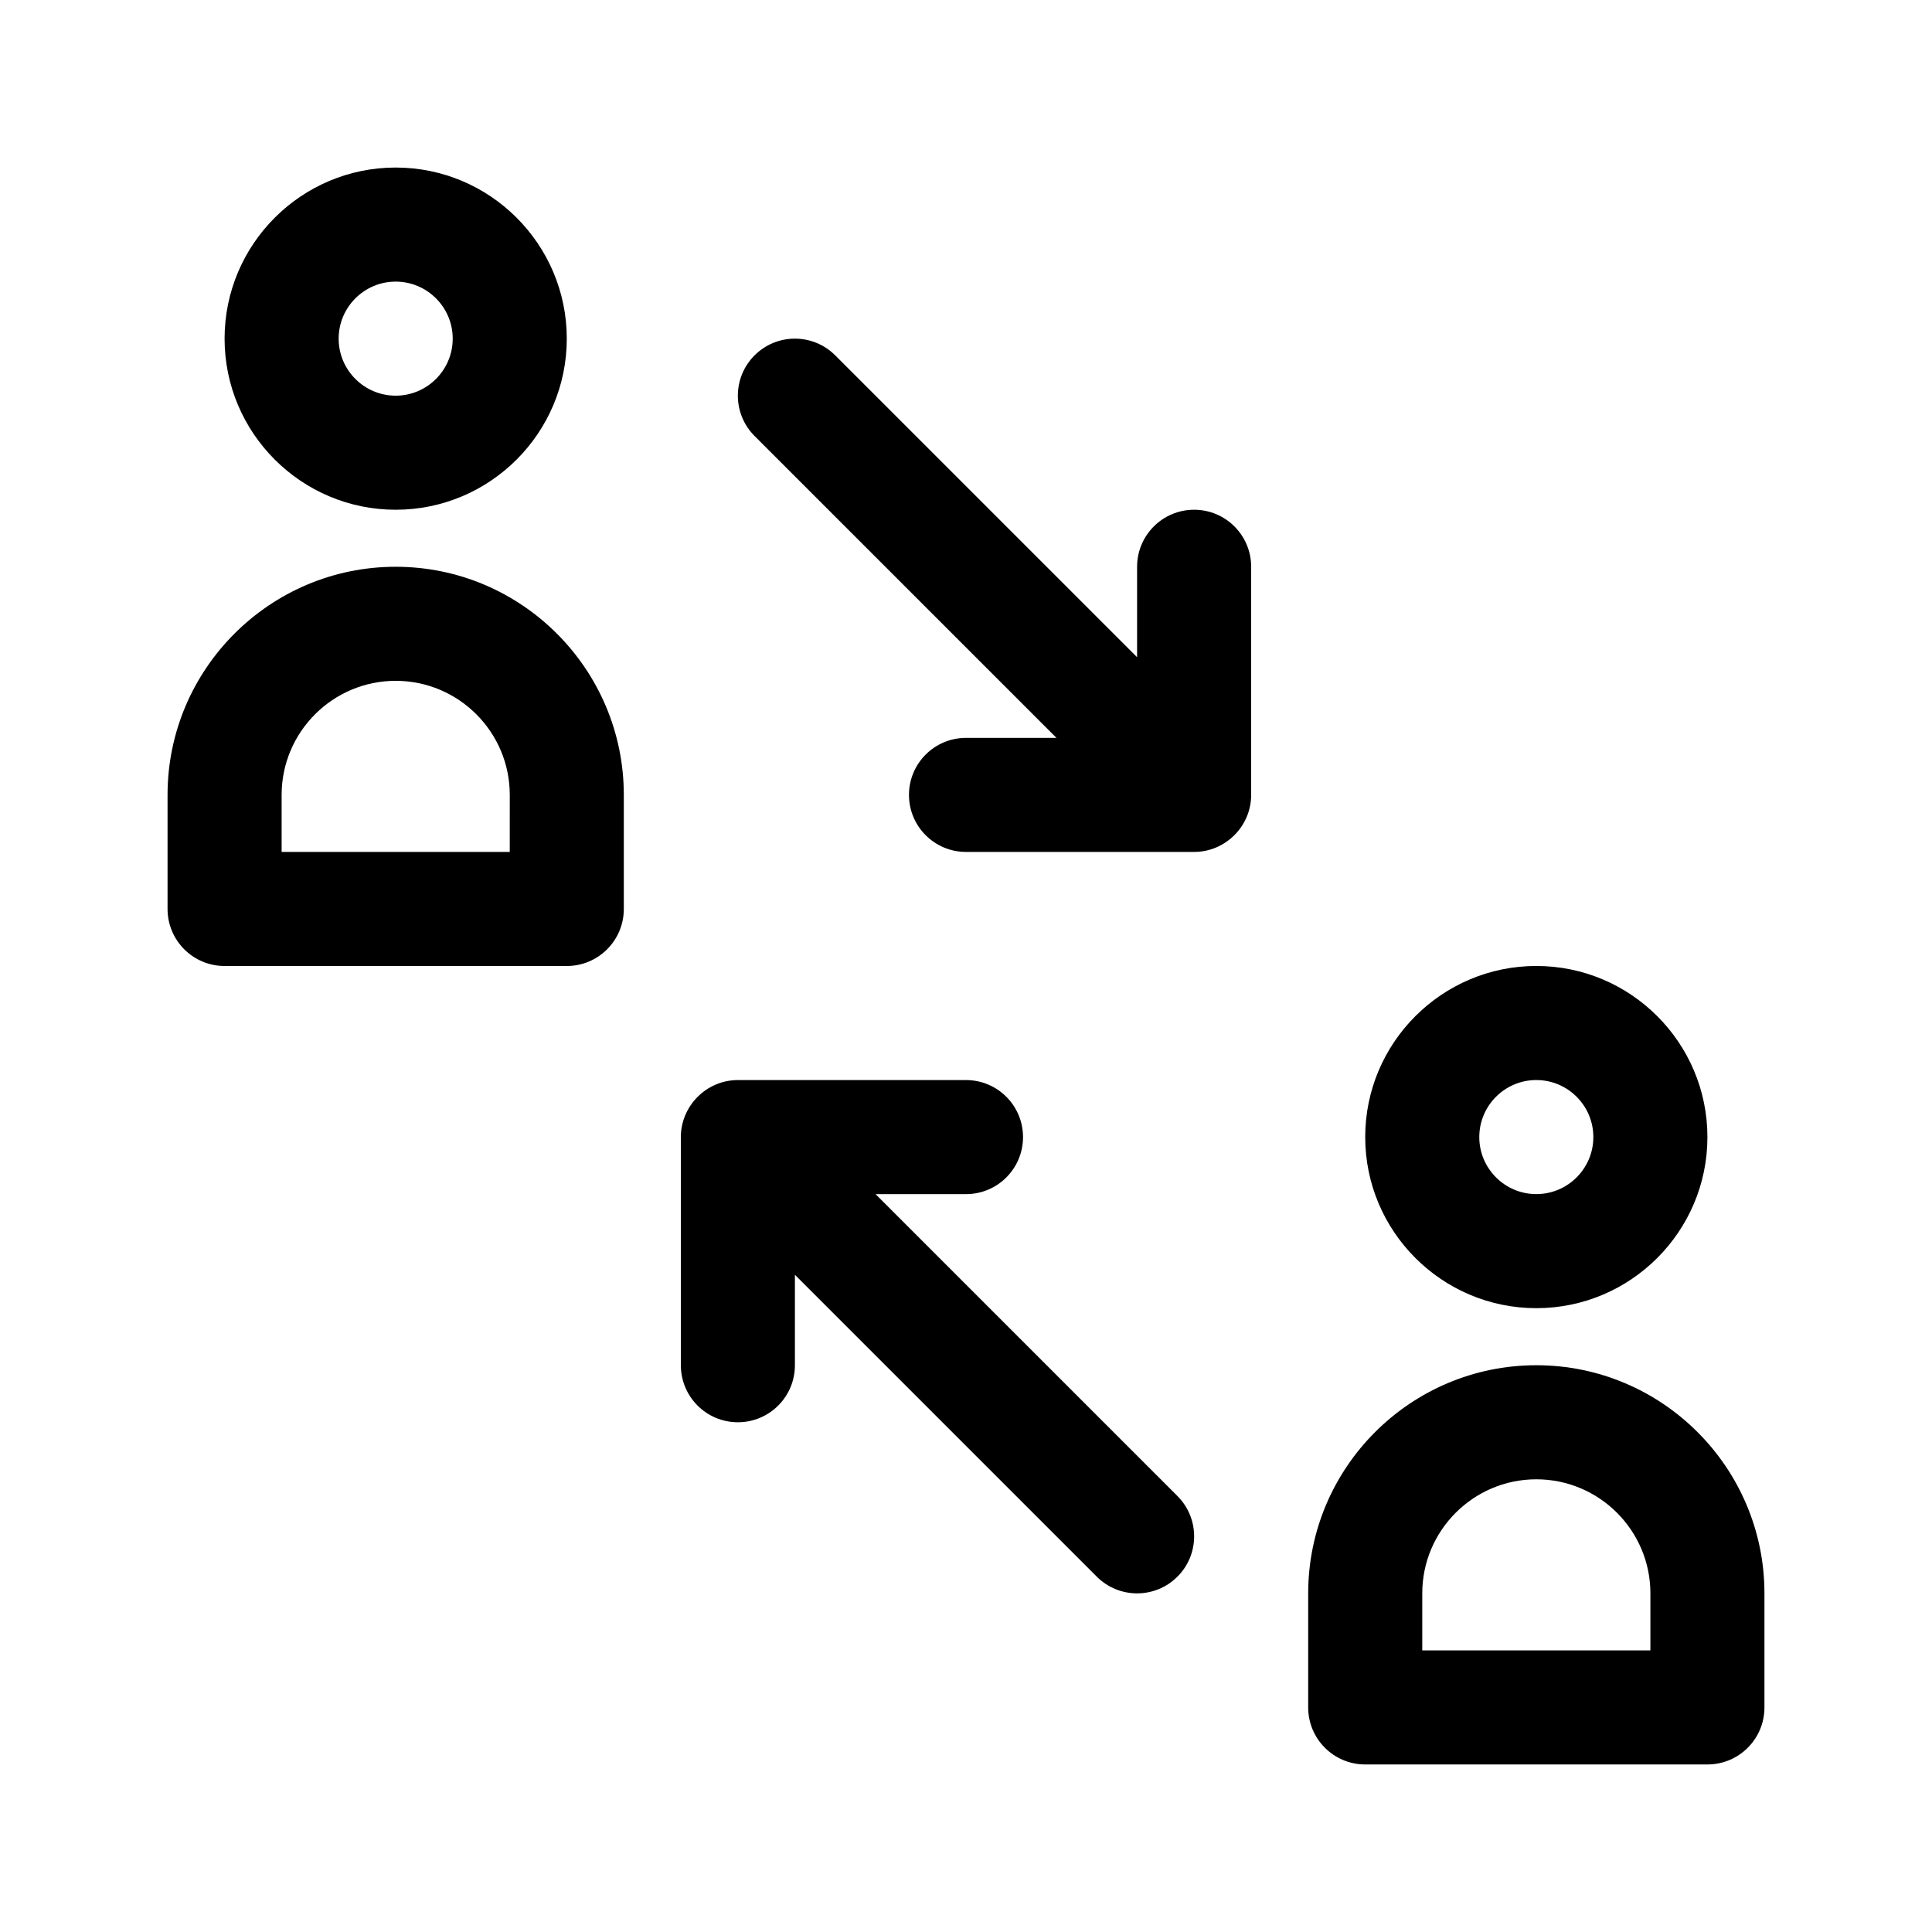
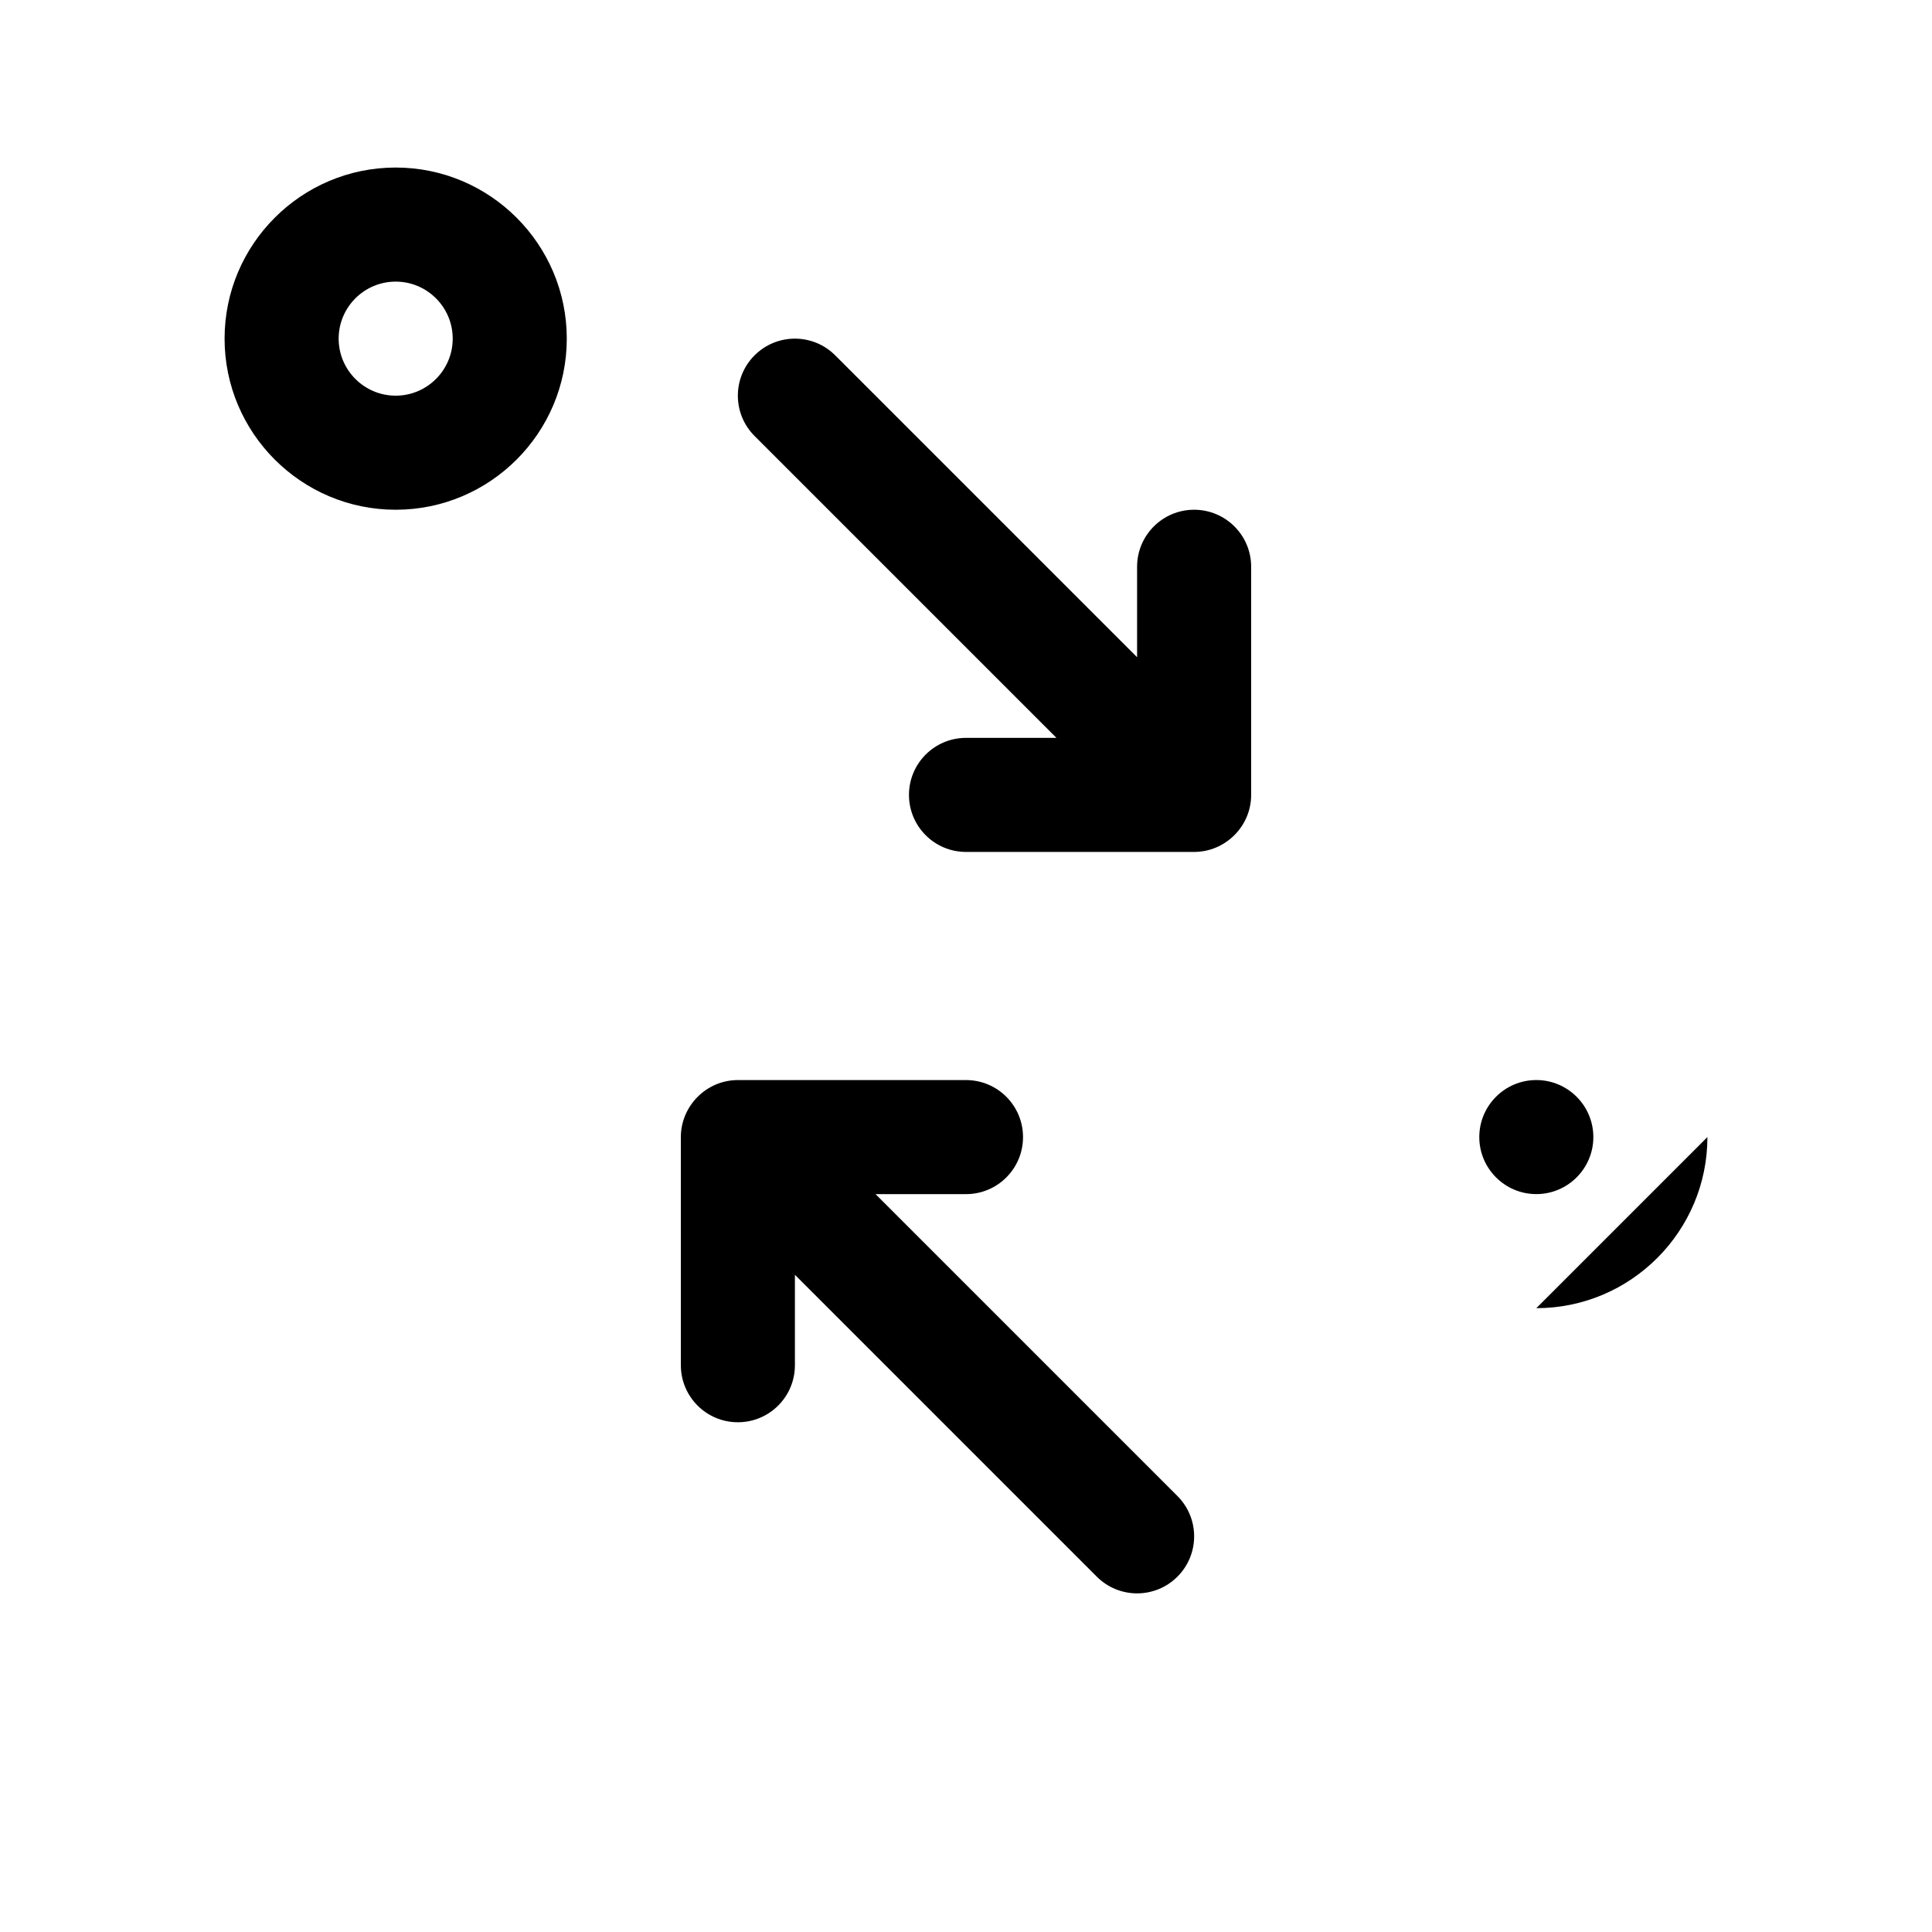
<svg xmlns="http://www.w3.org/2000/svg" fill="#000000" width="800px" height="800px" version="1.1" viewBox="144 144 512 512">
  <g>
    <path d="m248.86 188.4c-25.004 0-45.344 20.34-45.344 45.344 0 25.004 20.34 45.344 45.344 45.344 25.004 0 45.344-20.34 45.344-45.344 0-25.004-20.34-45.344-45.344-45.344zm0 60.457c-8.332 0-15.113-6.781-15.113-15.113 0-8.332 6.781-15.113 15.113-15.113s15.113 6.781 15.113 15.113c0 8.332-6.781 15.113-15.113 15.113z" />
-     <path d="m551.14 490.68c25.004 0 45.344-20.34 45.344-45.344s-20.34-45.344-45.344-45.344-45.344 20.34-45.344 45.344 20.34 45.344 45.344 45.344zm0-60.457c8.332 0 15.113 6.777 15.113 15.113 0 8.34-6.781 15.113-15.113 15.113s-15.113-6.777-15.113-15.113c0-8.336 6.781-15.113 15.113-15.113z" />
-     <path d="m248.86 294.2c-33.336 0-60.457 27.121-60.457 60.457v30.23c0 8.348 6.766 15.113 15.113 15.113h90.688c8.348 0 15.113-6.766 15.113-15.113v-30.23c0-33.336-27.121-60.457-60.457-60.457zm30.23 75.57h-60.457v-15.113c0-16.672 13.559-30.23 30.23-30.23s30.23 13.559 30.23 30.23z" />
-     <path d="m551.14 505.8c-33.336 0-60.457 27.113-60.457 60.457v30.23c0 8.352 6.766 15.113 15.113 15.113h90.688c8.348 0 15.113-6.762 15.113-15.113v-30.23c0-33.34-27.121-60.457-60.457-60.457zm30.23 75.574h-60.457v-15.113c0-16.668 13.559-30.23 30.23-30.23s30.23 13.562 30.23 30.23z" />
+     <path d="m551.14 490.68c25.004 0 45.344-20.34 45.344-45.344zm0-60.457c8.332 0 15.113 6.777 15.113 15.113 0 8.34-6.781 15.113-15.113 15.113s-15.113-6.777-15.113-15.113c0-8.336 6.781-15.113 15.113-15.113z" />
    <path d="m475.57 294.2v60.457c0 8.332-6.848 15.113-15.113 15.113h-60.457c-8.348 0-15.113-6.766-15.113-15.113s6.766-15.113 15.113-15.113h23.973l-80.004-80c-5.906-5.906-5.906-15.469 0-21.371 5.906-5.906 15.469-5.906 21.371 0l80 79.996v-23.969c0-8.348 6.766-15.113 15.113-15.113 8.352 0 15.117 6.766 15.117 15.113z" />
    <path d="m456.03 540.46c5.906 5.906 5.906 15.469 0 21.371-5.906 5.906-15.469 5.906-21.371 0l-80-80v23.969c0 8.352-6.766 15.113-15.113 15.113-8.348 0-15.113-6.762-15.113-15.113l-0.004-60.457c0-8.207 6.731-15.113 15.113-15.113h60.457c8.348 0 15.113 6.762 15.113 15.113 0 8.352-6.766 15.113-15.113 15.113h-23.973z" />
  </g>
</svg>